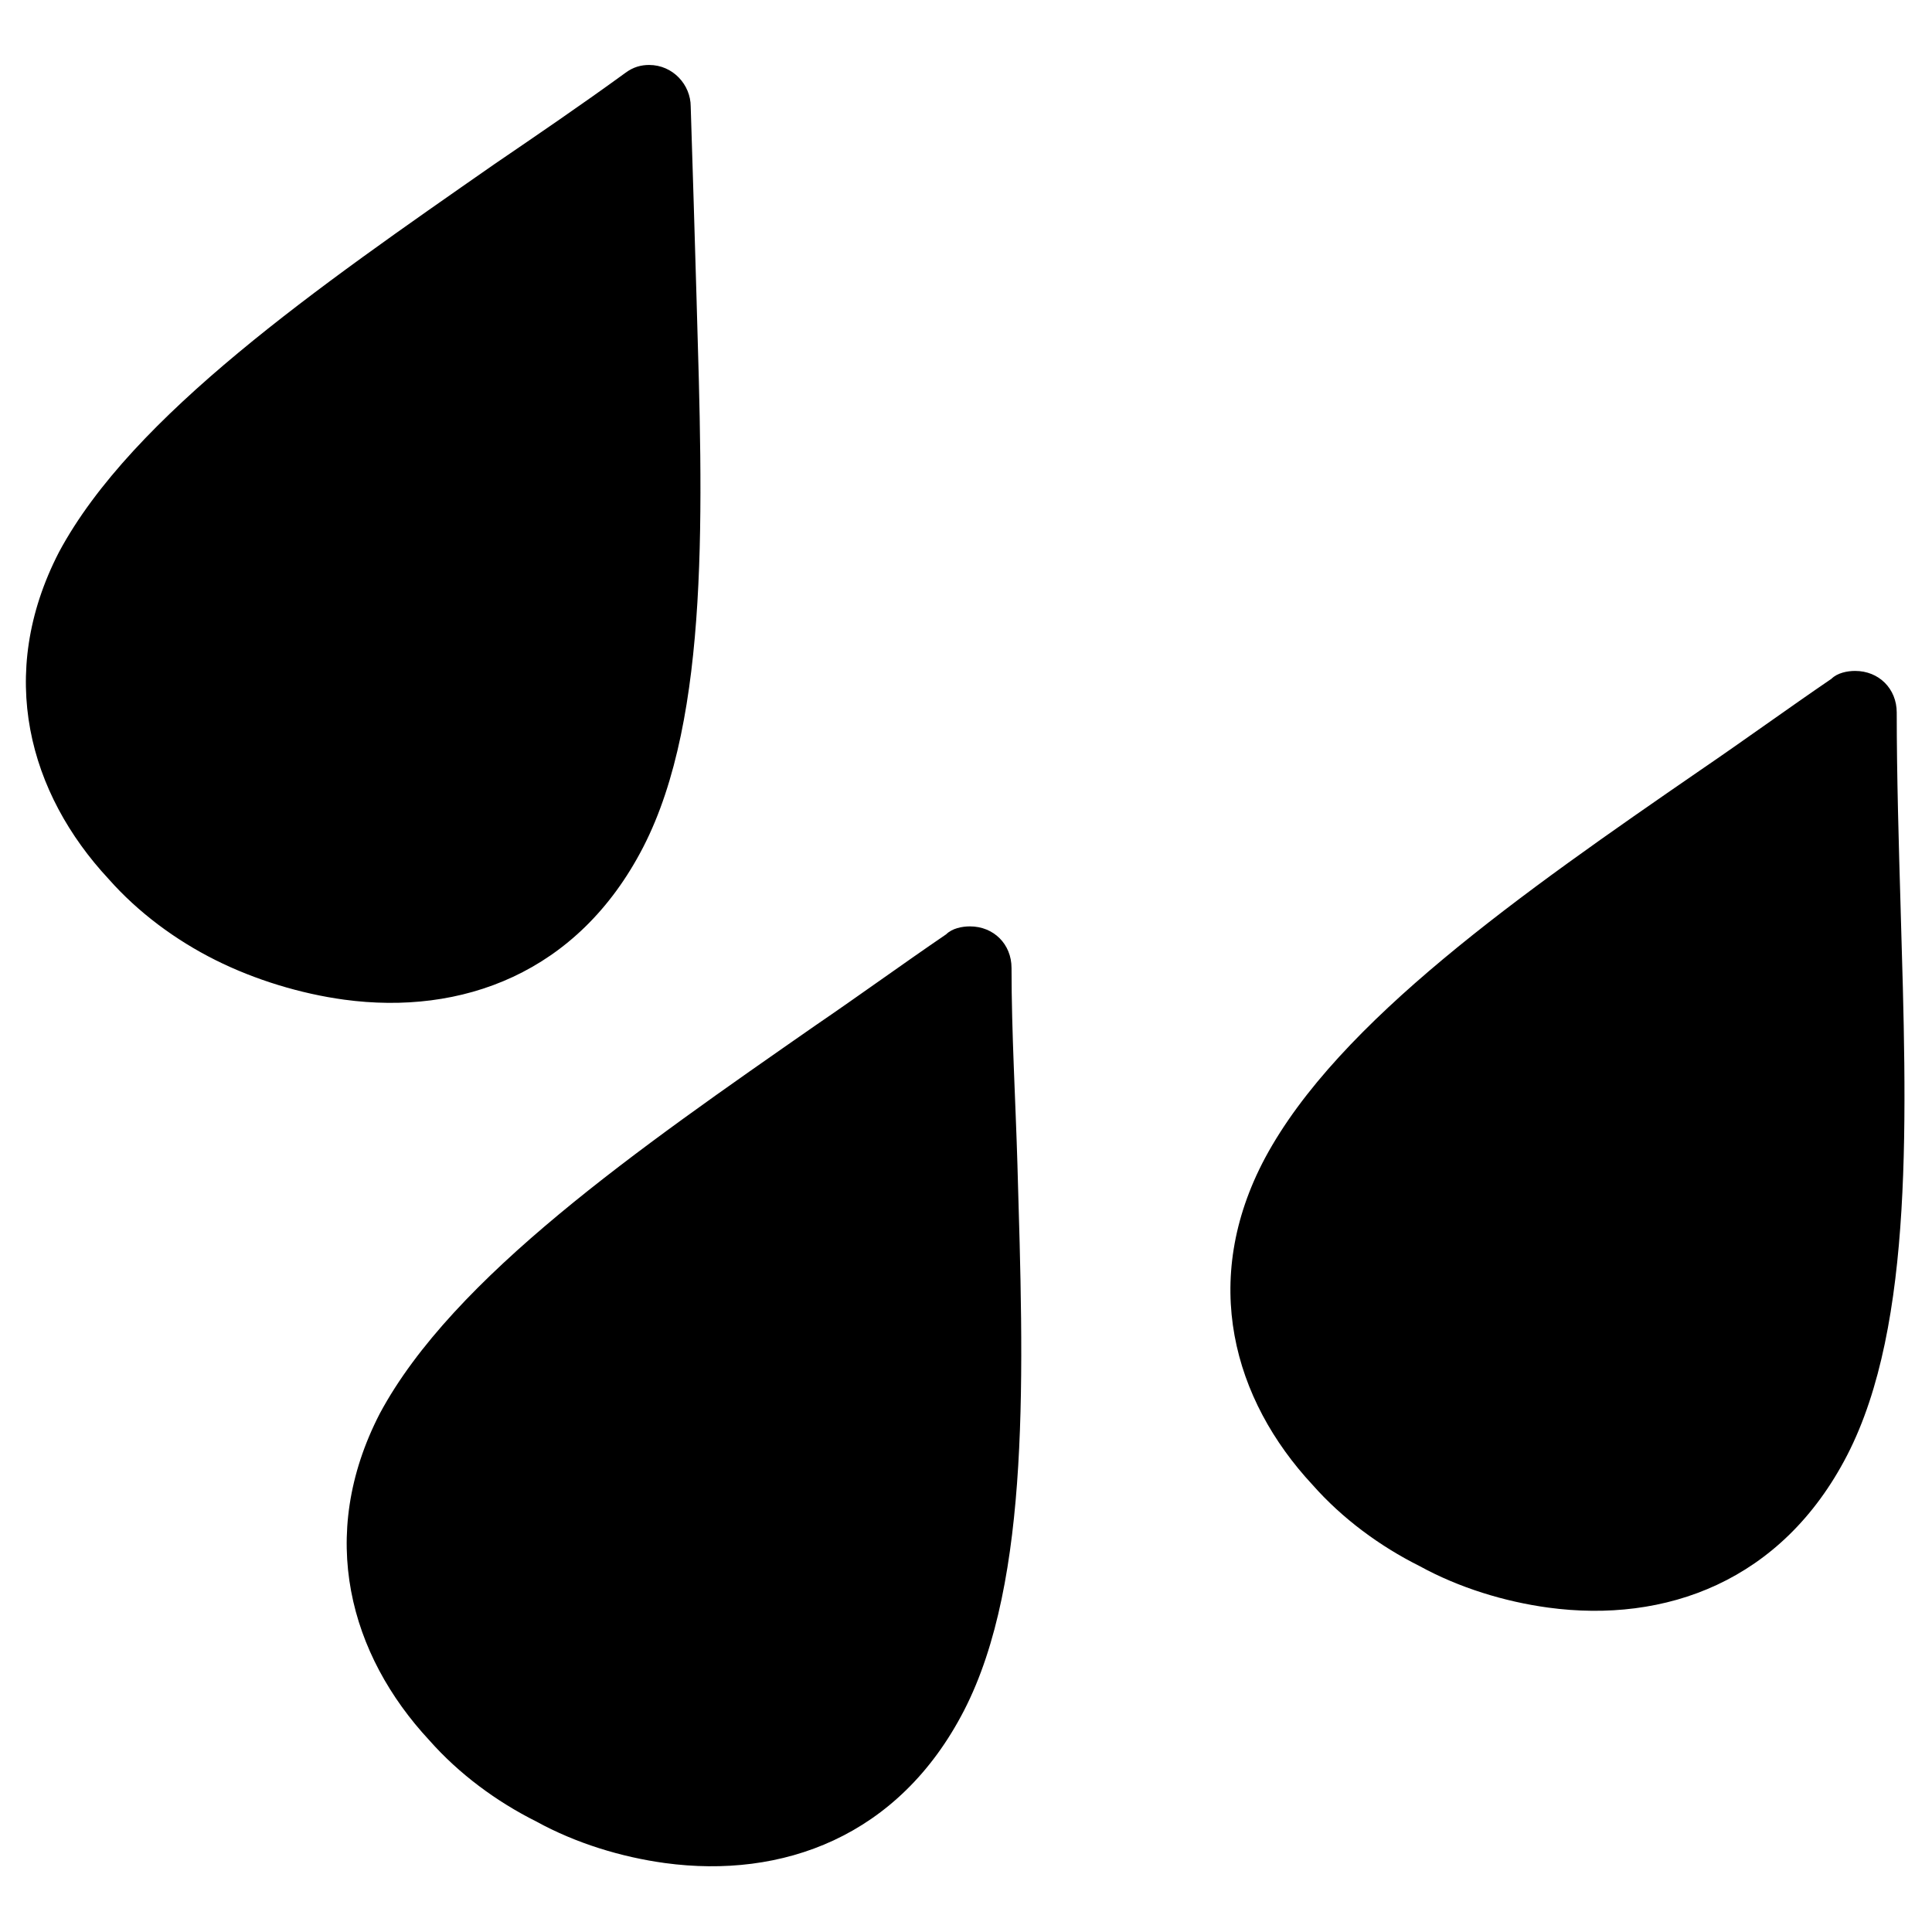
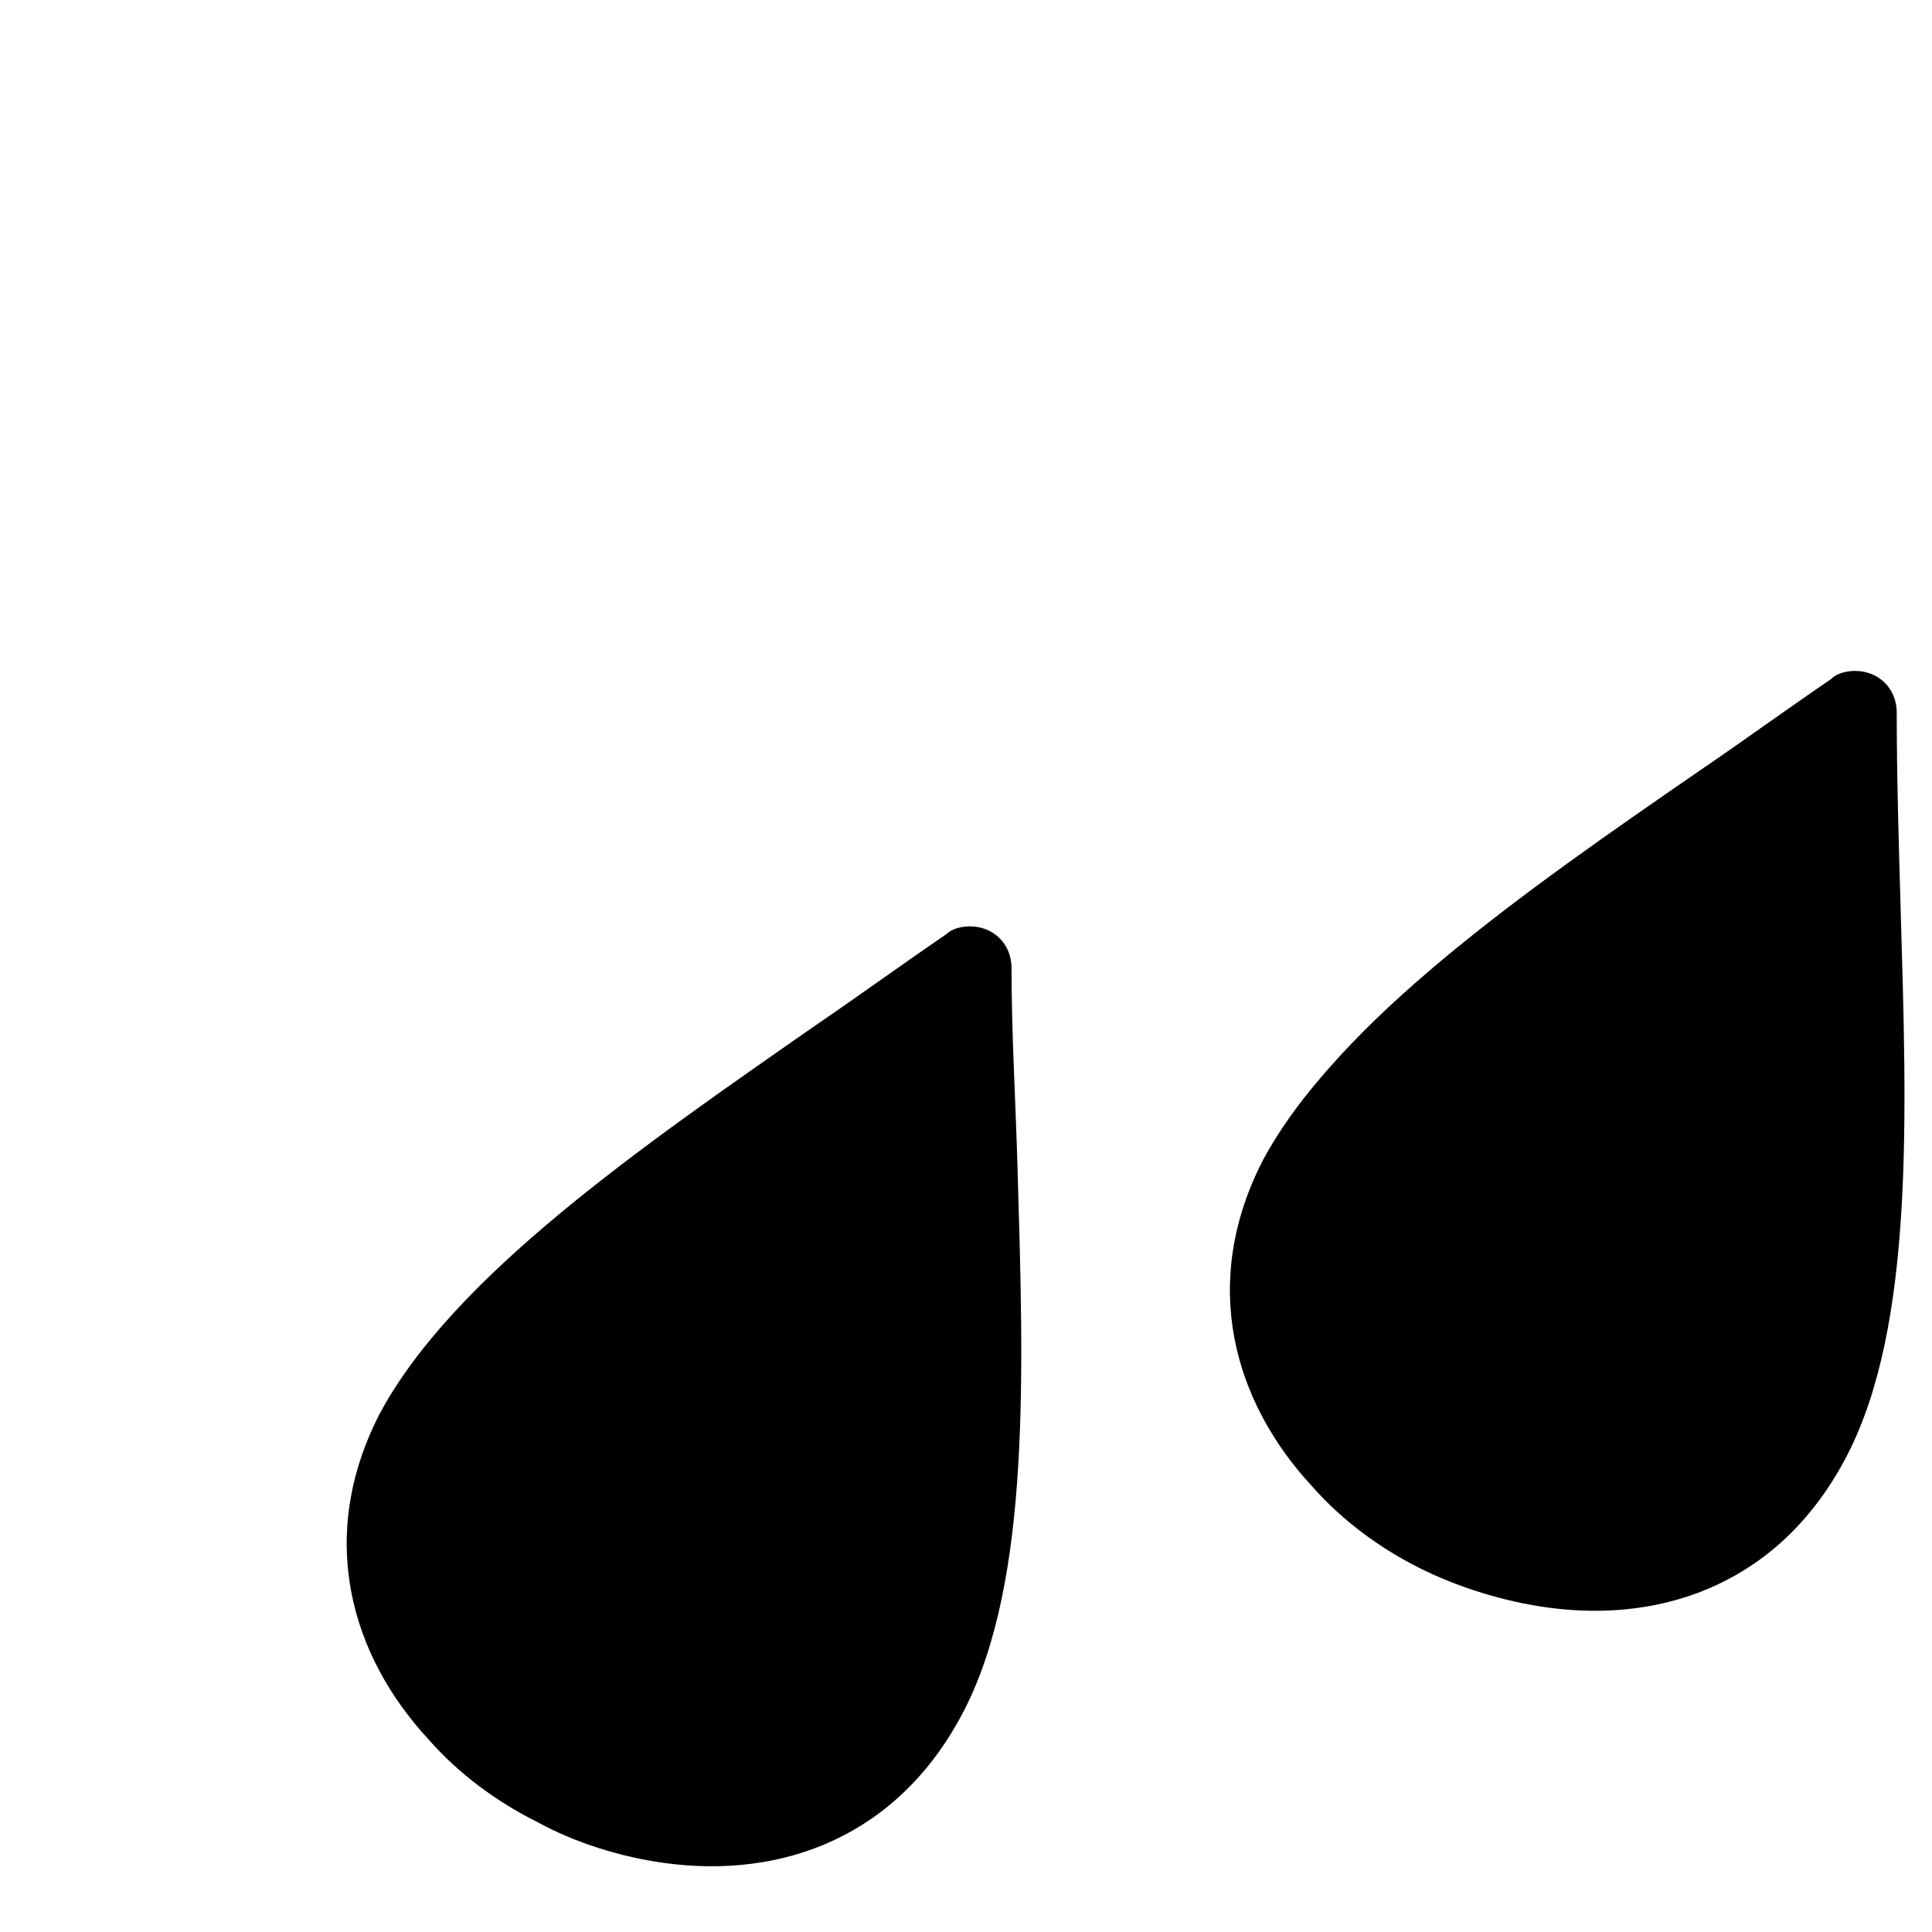
<svg xmlns="http://www.w3.org/2000/svg" fill="#000000" width="800px" height="800px" version="1.1" viewBox="144 144 512 512">
-   <path d="m413.64 453c1.574 54.055 3.672 109.68-14.168 144.32-17.32 33.586-48.281 44.609-79.246 40.41-11.547-1.574-23.617-5.246-34.113-11.02-10.496-5.246-20.469-12.594-28.34-21.516-20.992-22.566-29.914-54.055-13.121-86.594 19.418-36.211 68.75-70.324 115.46-102.86 11.547-7.871 23.09-16.27 34.637-24.141 1.574-1.574 4.199-2.098 6.297-2.098 6.297 0 11.02 4.723 11.02 11.02 0.004 17.312 1.051 34.633 1.578 52.477zm234.06-67.699c1.574 54.055 3.672 109.68-14.168 144.32-17.32 33.586-48.281 44.609-79.246 40.41-11.547-1.574-23.617-5.246-34.113-11.02-10.496-5.246-20.469-12.594-28.34-21.516-20.992-22.566-29.914-54.055-12.594-86.594 19.418-36.211 68.223-70.324 115.46-102.86 11.547-7.871 23.09-16.27 34.637-24.141 1.574-1.574 4.199-2.098 6.297-2.098 6.297 0 11.02 4.723 11.02 11.02 0.004 16.789 0.527 34.633 1.051 52.477zm-319.08-161.11c1.574 54.055 3.672 109.68-14.168 144.32-17.32 33.586-48.281 44.609-79.246 40.41-11.547-1.574-23.617-5.246-34.113-10.496-10.496-5.246-20.469-12.594-28.34-21.516-20.992-22.566-29.914-54.055-13.121-86.594 19.418-36.211 68.75-70.324 115.46-102.86 11.547-7.871 23.09-15.742 34.637-24.141 2.098-1.574 4.199-2.098 6.297-2.098 6.297 0 11.02 5.246 11.02 11.02 0.527 16.266 1.055 34.109 1.578 51.953z" />
+   <path d="m413.64 453c1.574 54.055 3.672 109.68-14.168 144.32-17.32 33.586-48.281 44.609-79.246 40.41-11.547-1.574-23.617-5.246-34.113-11.02-10.496-5.246-20.469-12.594-28.34-21.516-20.992-22.566-29.914-54.055-13.121-86.594 19.418-36.211 68.75-70.324 115.46-102.86 11.547-7.871 23.09-16.27 34.637-24.141 1.574-1.574 4.199-2.098 6.297-2.098 6.297 0 11.02 4.723 11.02 11.02 0.004 17.312 1.051 34.633 1.578 52.477zm234.06-67.699c1.574 54.055 3.672 109.68-14.168 144.32-17.32 33.586-48.281 44.609-79.246 40.41-11.547-1.574-23.617-5.246-34.113-11.02-10.496-5.246-20.469-12.594-28.34-21.516-20.992-22.566-29.914-54.055-12.594-86.594 19.418-36.211 68.223-70.324 115.46-102.86 11.547-7.871 23.09-16.27 34.637-24.141 1.574-1.574 4.199-2.098 6.297-2.098 6.297 0 11.02 4.723 11.02 11.02 0.004 16.789 0.527 34.633 1.051 52.477zc1.574 54.055 3.672 109.68-14.168 144.32-17.32 33.586-48.281 44.609-79.246 40.41-11.547-1.574-23.617-5.246-34.113-10.496-10.496-5.246-20.469-12.594-28.34-21.516-20.992-22.566-29.914-54.055-13.121-86.594 19.418-36.211 68.75-70.324 115.46-102.86 11.547-7.871 23.09-15.742 34.637-24.141 2.098-1.574 4.199-2.098 6.297-2.098 6.297 0 11.02 5.246 11.02 11.02 0.527 16.266 1.055 34.109 1.578 51.953z" />
</svg>